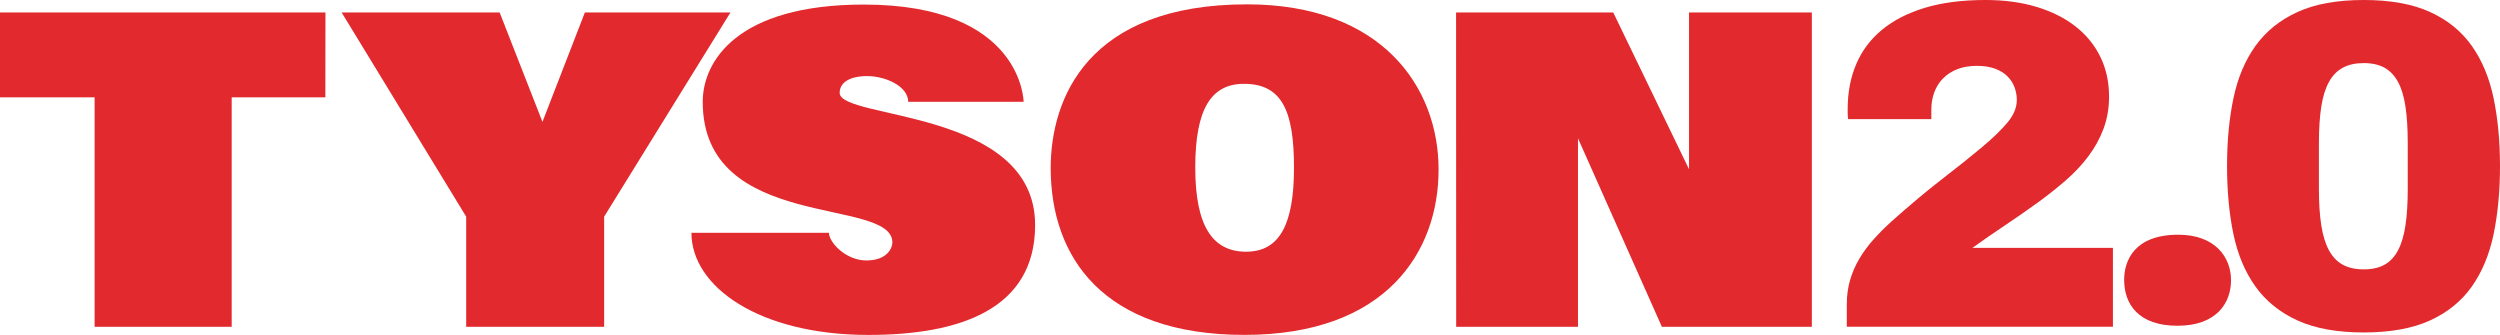
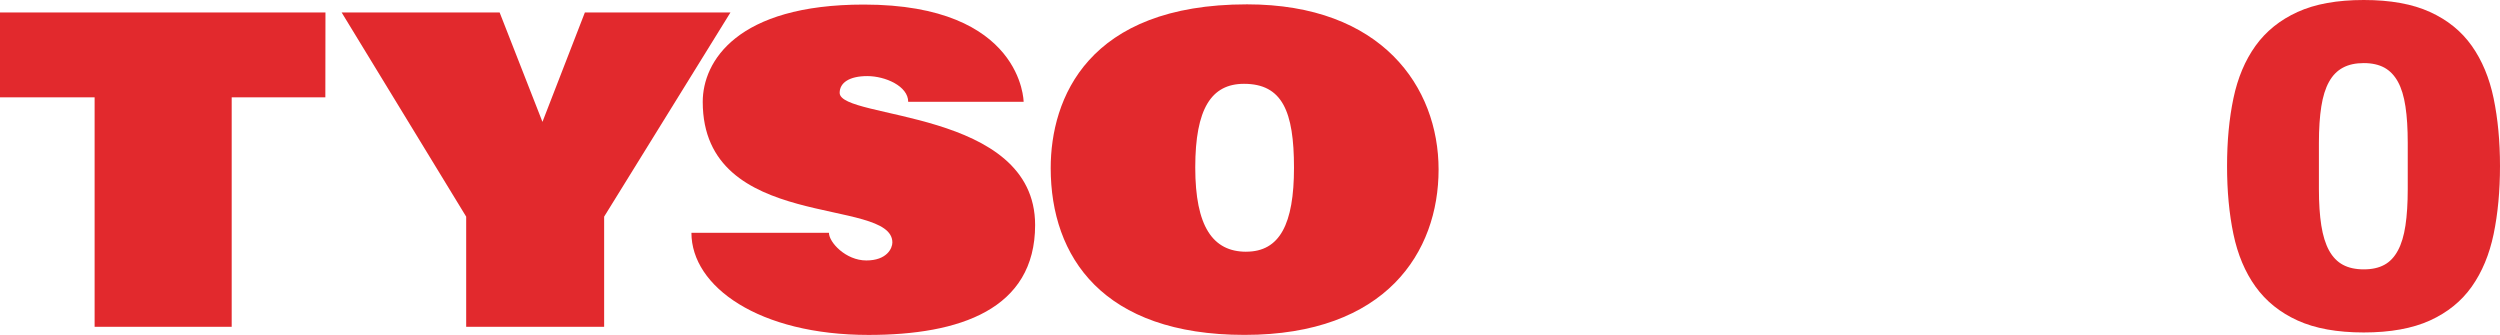
<svg xmlns="http://www.w3.org/2000/svg" viewBox="0 0 678.81 90.94" data-name="Layer 2" id="Layer_2">
  <defs>
    <style>
      .cls-1 {
        fill: #e2292d;
      }
    </style>
  </defs>
  <g data-name="Layer 1" id="Layer_1-2">
    <g>
-       <path d="M553.05,1.89c4.12,1.26,7.64,3.03,10.55,5.32,2.91,2.29,5.15,5.04,6.71,8.26,1.57,3.22,2.35,6.81,2.35,10.76,0,3.14-.5,6.03-1.49,8.69-.99,2.66-2.36,5.16-4.11,7.49-1.75,2.33-3.81,4.53-6.19,6.59-2.37,2.06-4.94,4.1-7.7,6.09-2.76,2-5.64,4-8.63,6-2.99,2-5.99,4.07-9,6.22h38.17v21.41h-72.26v-6.06c0-2.39.3-4.61.9-6.65.6-2.04,1.44-3.98,2.54-5.82,1.09-1.83,2.38-3.58,3.87-5.23,1.48-1.65,3.11-3.28,4.89-4.89,4.95-4.41,9.49-8.22,13.64-11.42,4.14-3.2,7.72-6.05,10.73-8.57,3.01-2.51,5.36-4.78,7.05-6.8s2.54-4.06,2.54-6.12c0-1.2-.2-2.35-.62-3.47-.41-1.11-1.05-2.1-1.92-2.97-.87-.87-1.99-1.56-3.37-2.07-1.38-.52-3.04-.77-4.98-.77s-3.73.3-5.26.9c-1.53.6-2.81,1.43-3.87,2.5-1.05,1.07-1.85,2.33-2.38,3.77s-.81,3.03-.81,4.76v2.54h-22.58c-.08-.54-.13-1.02-.13-1.45v-1.33c0-4.46.77-8.51,2.32-12.16,1.55-3.65,3.89-6.76,7.02-9.34,3.13-2.58,7.03-4.57,11.69-5.97,4.66-1.4,10.12-2.1,16.39-2.1,5.16,0,9.8.63,13.92,1.89Z" class="cls-1" />
-       <path d="M591.45,63.73c-11.94,0-14.69,7.07-14.69,12.24,0,6.65,3.9,12.48,14.5,12.48s14.52-6.21,14.52-12.37-4.25-12.35-14.33-12.35Z" class="cls-1" />
      <path d="M659.79,3.25c4.76,2.16,8.55,5.23,11.35,9.19,2.8,3.96,4.79,8.71,5.94,14.26,1.15,5.55,1.73,11.68,1.73,18.4s-.58,12.92-1.73,18.47c-1.16,5.55-3.14,10.3-5.94,14.26-2.8,3.96-6.59,7.02-11.35,9.19-4.77,2.16-10.76,3.25-17.97,3.25s-13.21-1.08-17.97-3.25c-4.77-2.17-8.57-5.23-11.42-9.19-2.84-3.96-4.84-8.71-6-14.26-1.16-5.55-1.73-11.7-1.73-18.47s.57-12.86,1.73-18.4c1.16-5.55,3.16-10.3,6-14.26,2.85-3.96,6.65-7.02,11.42-9.19,4.76-2.17,10.75-3.25,17.97-3.25s13.21,1.08,17.97,3.25ZM636.16,18.37c-1.55.83-2.81,2.1-3.77,3.84-.97,1.73-1.67,3.97-2.1,6.71-.43,2.74-.65,6.03-.65,9.87v12.56c0,3.84.22,7.13.65,9.87.43,2.74,1.13,5,2.1,6.78.97,1.77,2.23,3.07,3.77,3.9,1.55.83,3.43,1.24,5.66,1.24s4.09-.41,5.6-1.24c1.51-.82,2.73-2.12,3.68-3.9.95-1.77,1.63-4.03,2.04-6.78.41-2.74.62-6.03.62-9.87v-12.56c0-3.84-.2-7.12-.62-9.87-.41-2.74-1.09-4.98-2.04-6.71-.95-1.73-2.18-3.01-3.68-3.84-1.51-.82-3.37-1.24-5.6-1.24s-4.11.41-5.66,1.24Z" class="cls-1" />
      <g>
        <polygon points="88.37 3.38 0 3.38 0 26.42 25.69 26.42 25.69 88.73 62.91 88.73 62.91 26.42 88.34 26.42 88.37 3.38" class="cls-1" />
        <polygon points="92.76 3.38 126.58 58.83 126.58 88.73 164.04 88.73 164.04 58.82 198.34 3.38 158.81 3.38 147.29 33.09 135.66 3.38 92.76 3.38" class="cls-1" />
        <path d="M246.61,27.65h31.33s-.21-26.41-43.38-26.41c-34.52,0-43.75,15.48-43.75,26.41,0,35.5,51.49,25.64,51.49,38.19,0,1.57-1.48,4.88-7.07,4.88s-10.15-4.93-10.15-7.51h-37.34c0,14.63,18.37,27.73,48.09,27.73,24.69,0,45.23-6.91,45.23-29.84,0-31.66-53.07-28.55-53.07-35.89,0-2.74,2.62-4.55,7.5-4.55s11.11,2.72,11.11,6.99Z" class="cls-1" />
        <path d="M338.6,1.18c-43.33,0-53.31,25.65-53.31,44.45,0,24.13,14.17,45.3,52.63,45.3s52.69-22.53,52.69-44.91S375.19,1.18,338.6,1.18ZM338.38,68.35c-9.1,0-13.84-6.89-13.84-22.88s4.39-22.71,13.23-22.71c10.42,0,13.58,7.52,13.58,22.79s-3.86,22.79-12.97,22.79Z" class="cls-1" />
-         <polygon points="395.36 3.38 395.39 88.73 428.46 88.73 428.46 37.55 451.24 88.73 491.96 88.73 491.96 3.38 458.61 3.38 458.61 45.95 438.03 3.38 395.36 3.38" class="cls-1" />
      </g>
    </g>
  </g>
</svg>